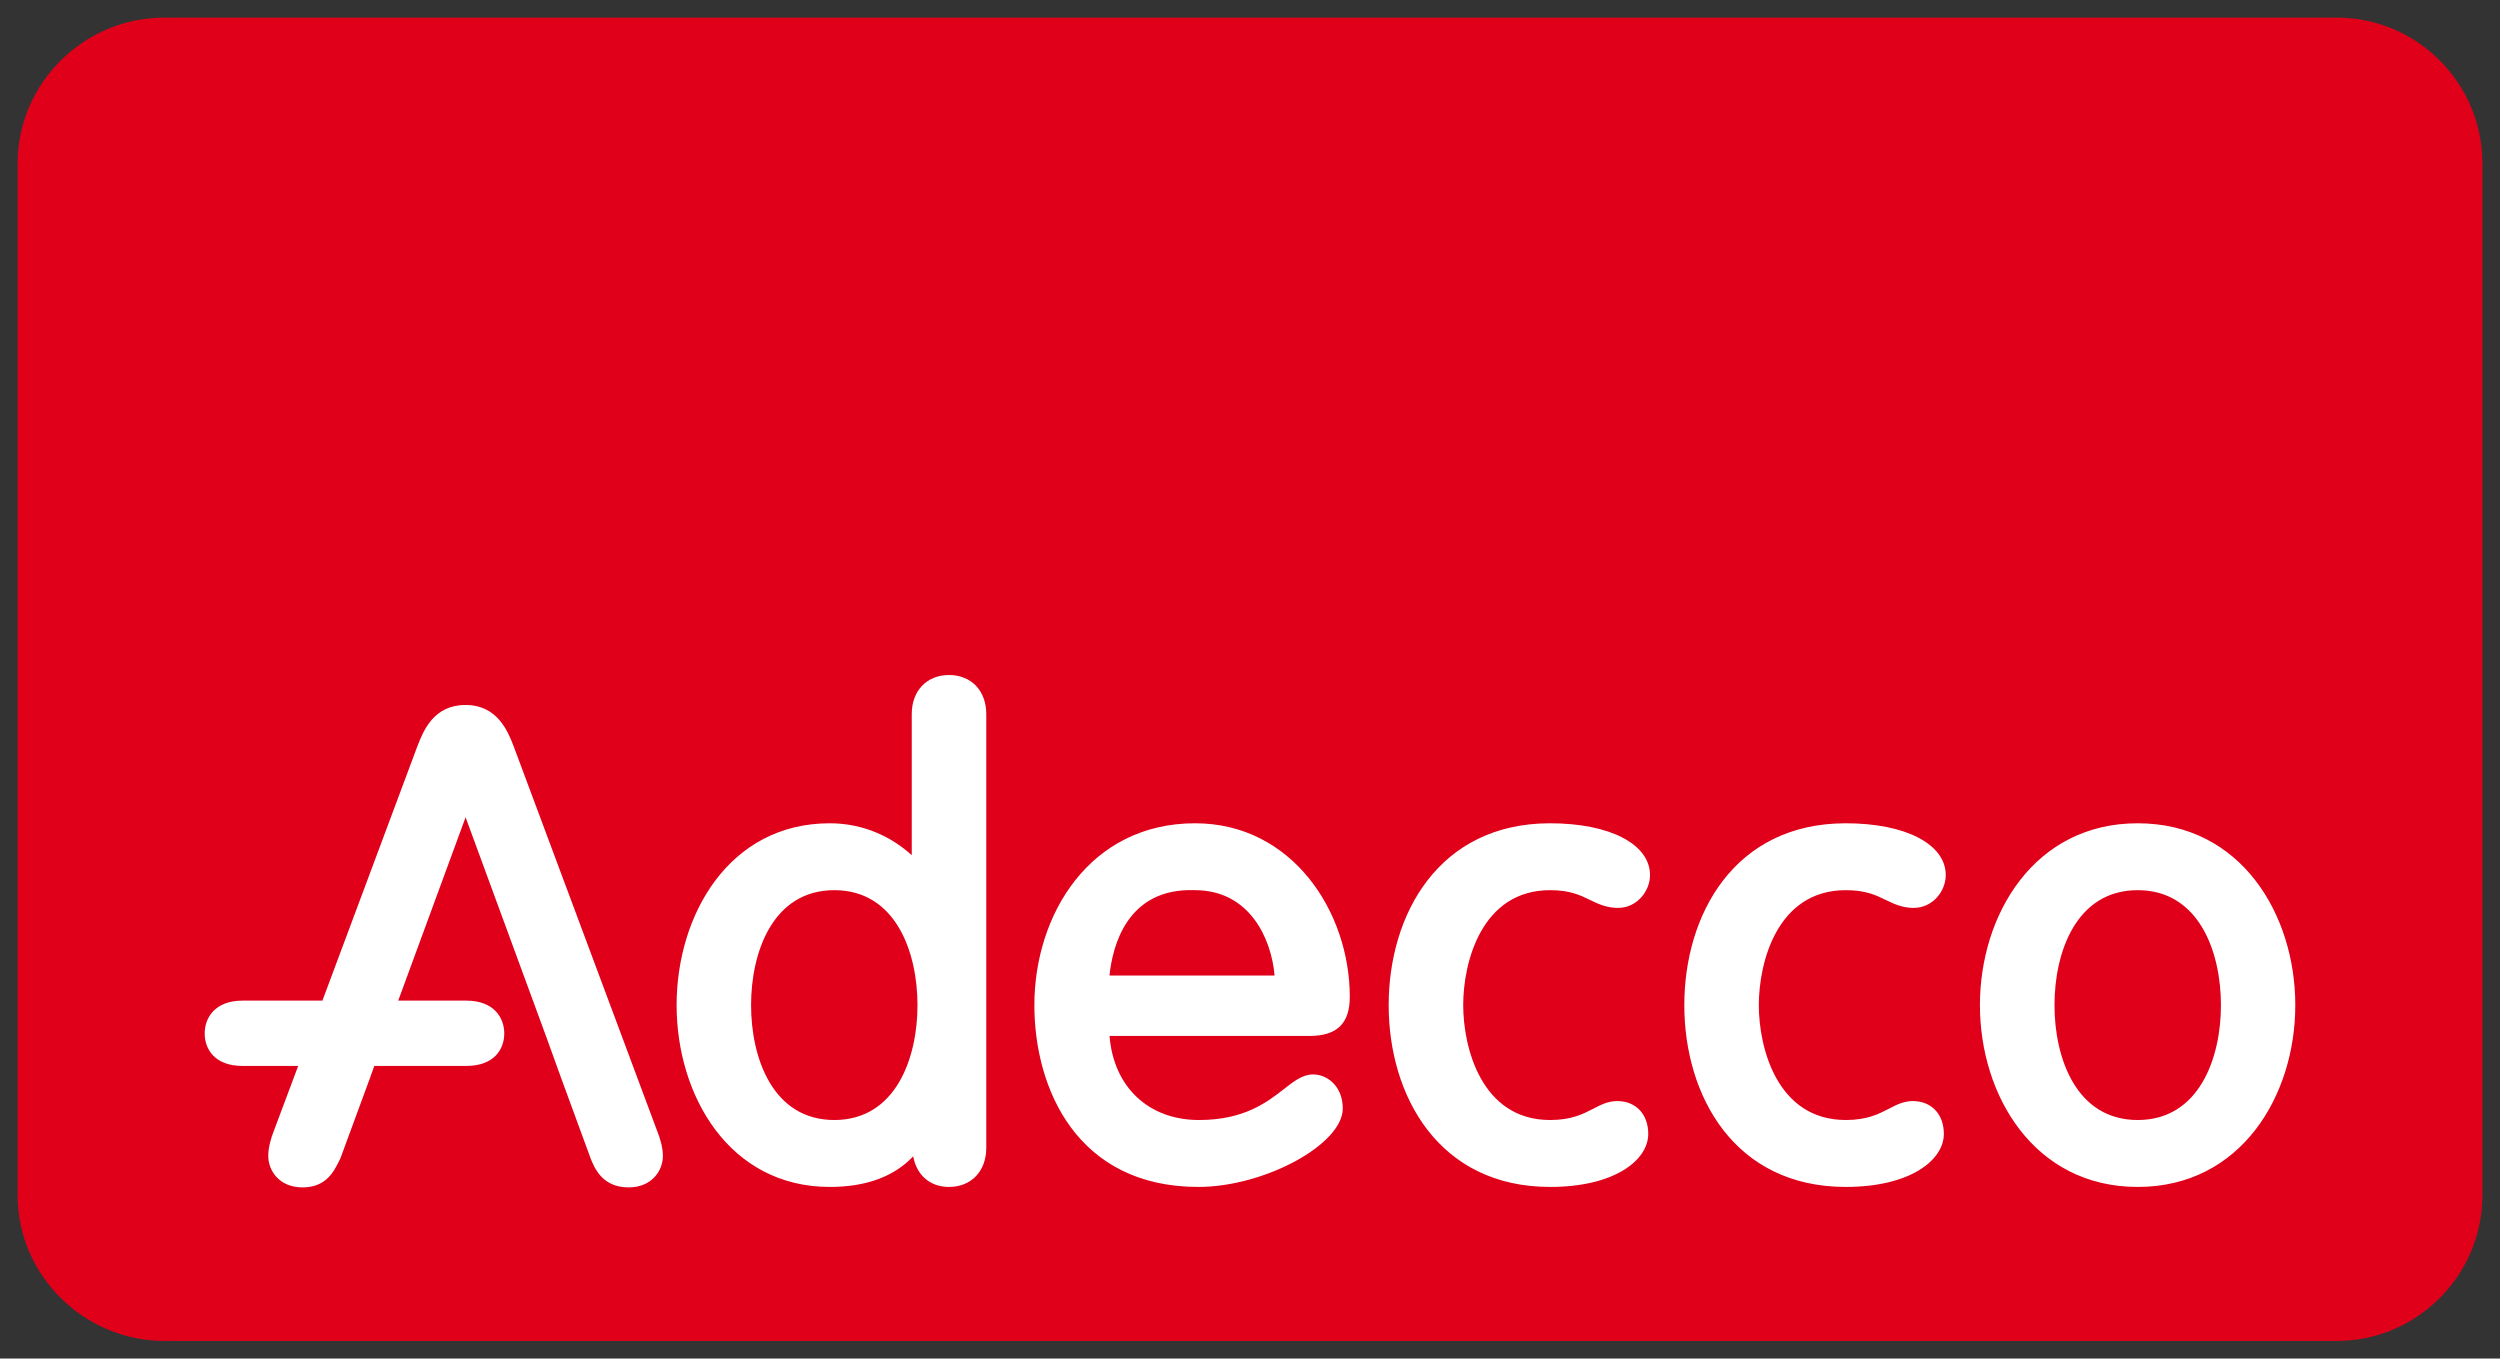
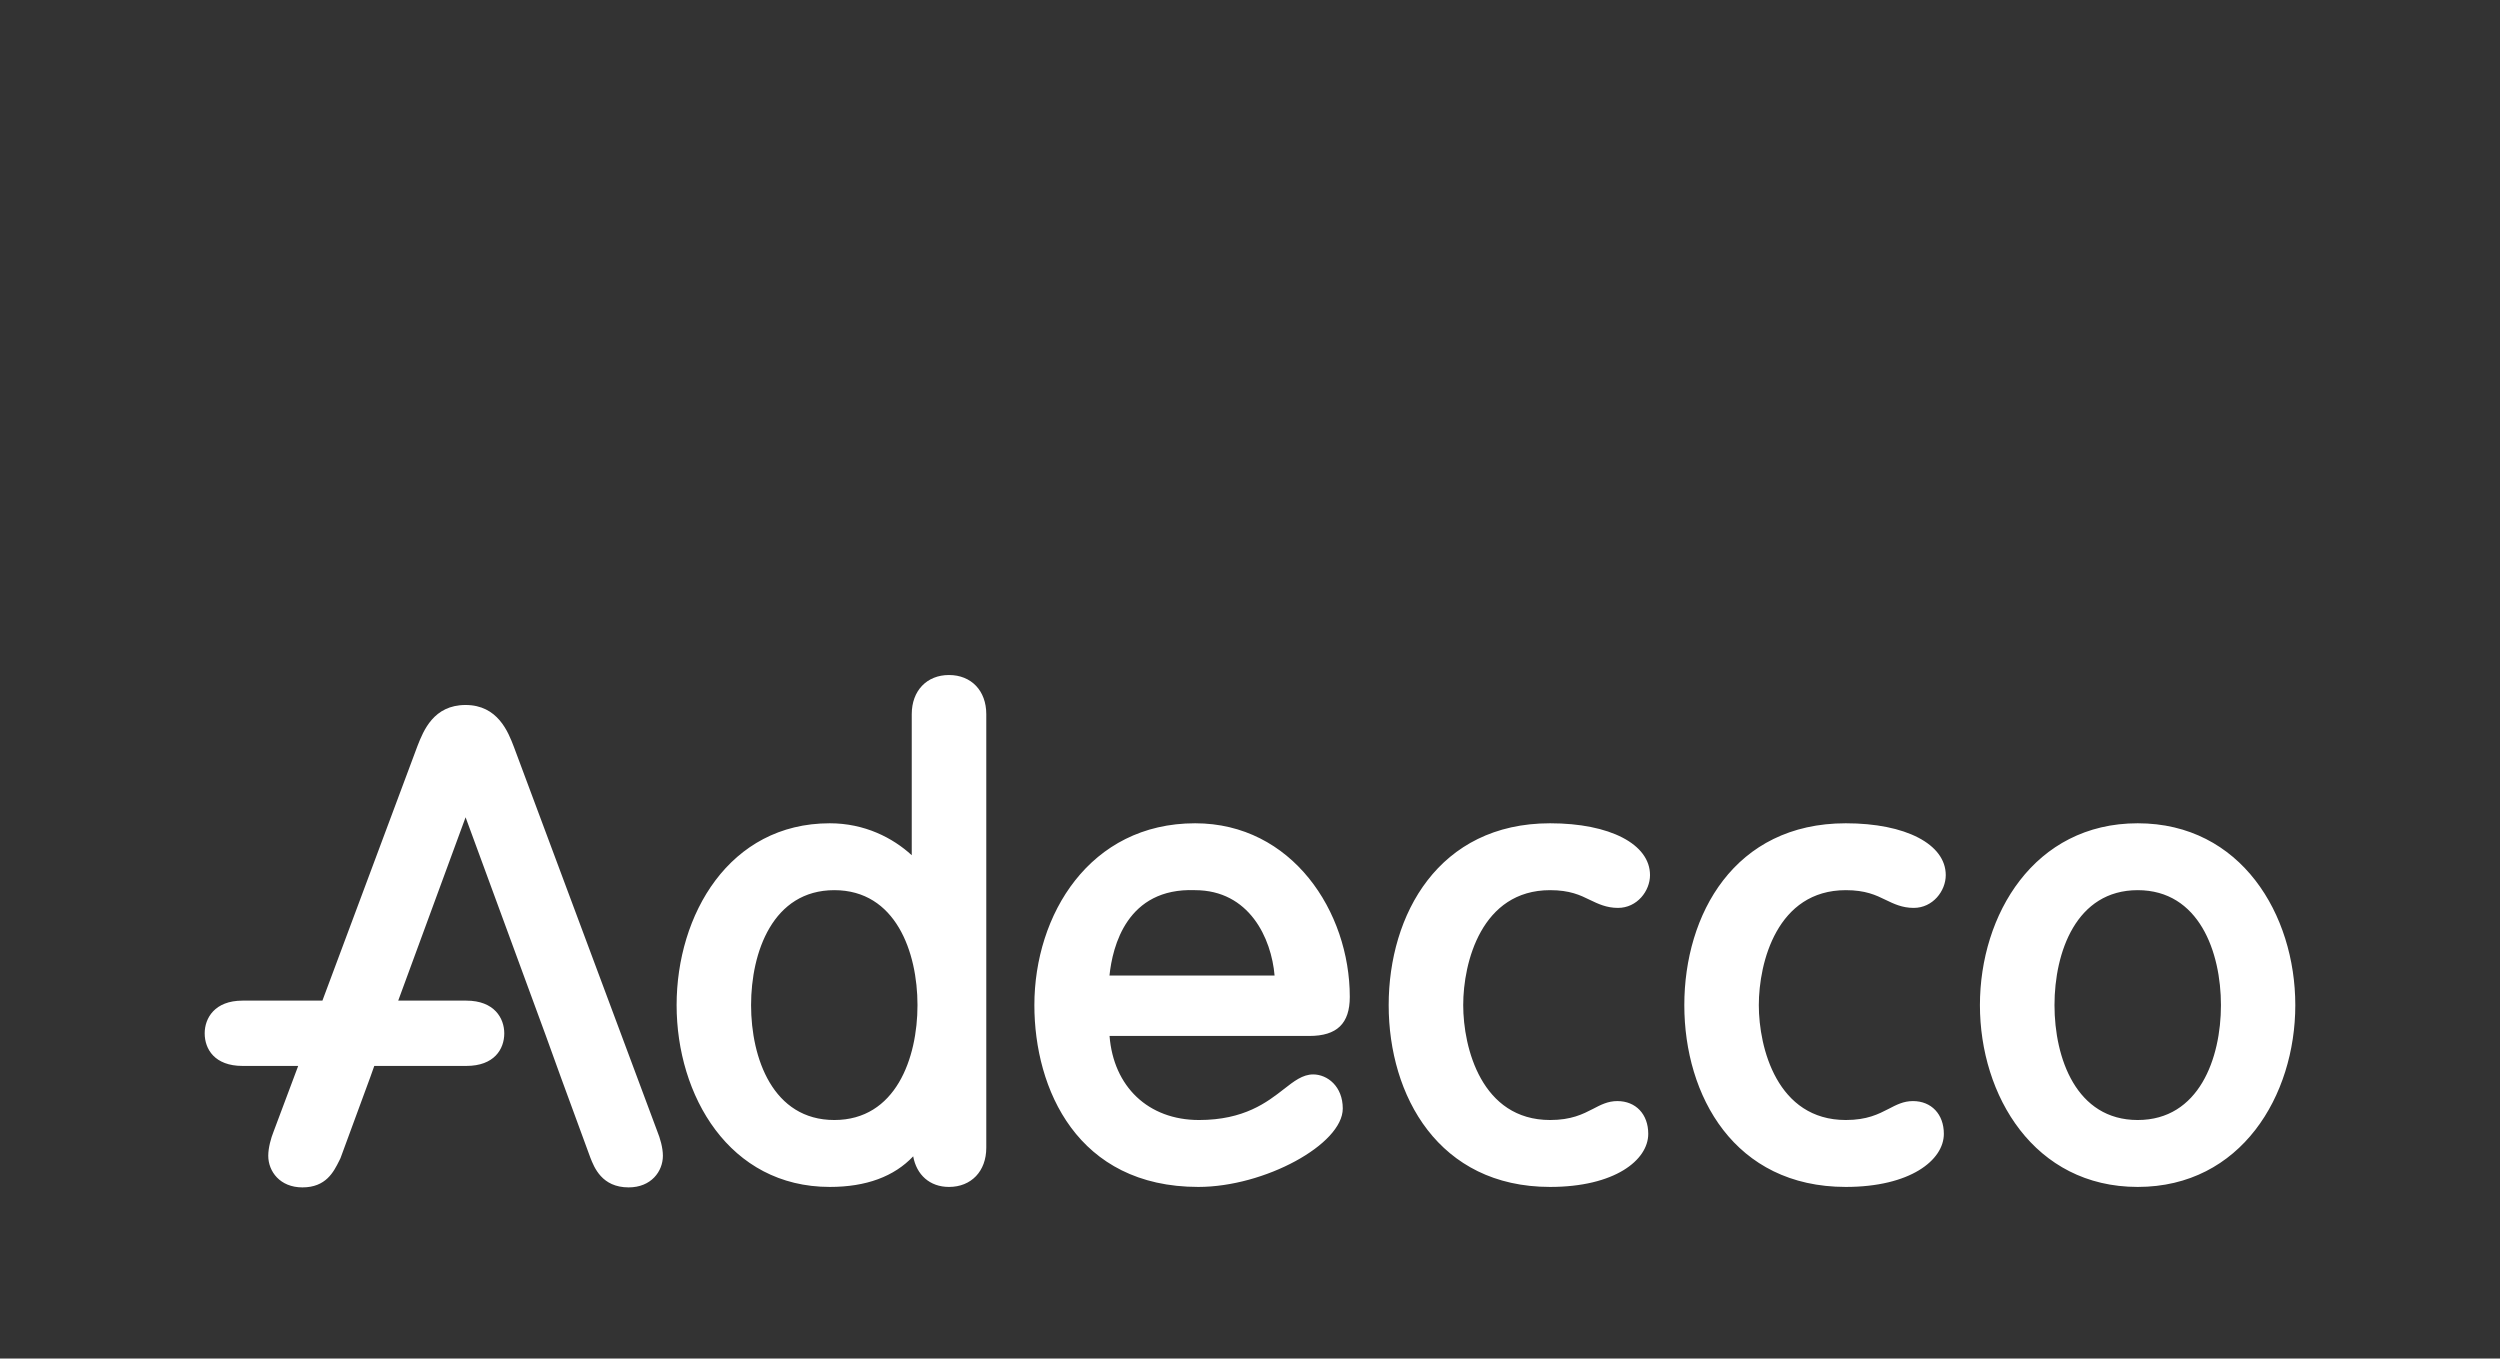
<svg xmlns="http://www.w3.org/2000/svg" version="1.0" width="709.06" height="385.31" id="svg3145">
  <rect width="100%" height="100%" fill="#333333" stroke="none" />
  <defs id="defs3147" />
  <g id="layer1">
    <g transform="matrix(10,0,0,10,4.063,4.062)" id="g3141">
-       <path d="M 4.25,0.094 C 1.98,0.094 0.094,1.95 0.094,4.219 L 0.094,33.5 C 0.094,35.765 1.98,37.625 4.25,37.625 L 65.875,37.625 C 68.143,37.625 70,35.765 70,33.5 L 70,4.219 C 70,1.95 68.143,0.094 65.875,0.094 L 4.25,0.094 z " transform="translate(-1.2493563e-6,0)" style="fill:#e1001a;fill-opacity:1" id="path3" />
      <path d="M 26.509,18.739 C 25.879,18.739 25.453,19.185 25.453,19.848 C 25.453,19.848 25.453,22.882 25.453,23.85 C 24.915,23.356 24.117,22.944 23.129,22.944 C 20.275,22.944 18.784,25.539 18.784,28.102 C 18.784,30.664 20.275,33.258 23.129,33.258 C 24.164,33.258 24.954,32.962 25.494,32.39 C 25.588,32.912 25.962,33.258 26.509,33.258 C 27.142,33.258 27.567,32.812 27.567,32.147 L 27.567,19.848 C 27.567,19.185 27.142,18.739 26.509,18.739 M 23.257,31.36 C 21.514,31.36 20.896,29.606 20.896,28.102 C 20.896,26.597 21.514,24.841 23.257,24.841 C 24.999,24.841 25.616,26.597 25.616,28.102 C 25.616,29.606 24.999,31.36 23.257,31.36 z M 51.945,24.841 C 52.502,24.841 52.797,24.98 53.08,25.119 C 53.309,25.23 53.547,25.344 53.87,25.344 C 54.415,25.344 54.78,24.863 54.78,24.414 C 54.78,23.536 53.64,22.944 51.945,22.944 C 48.782,22.944 47.365,25.535 47.365,28.102 C 47.365,30.669 48.782,33.258 51.945,33.258 C 53.769,33.258 54.726,32.501 54.726,31.752 C 54.726,31.196 54.373,30.823 53.849,30.823 C 53.581,30.823 53.378,30.93 53.16,31.044 C 52.871,31.192 52.549,31.36 51.945,31.36 C 49.997,31.36 49.478,29.311 49.478,28.102 C 49.478,26.89 49.997,24.841 51.945,24.841 z M 14.168,20.775 C 14.007,20.354 13.712,19.589 12.798,19.589 C 11.892,19.589 11.605,20.316 11.434,20.752 C 11.428,20.764 9.921,24.805 8.738,27.974 L 6.472,27.974 C 5.68,27.974 5.399,28.473 5.399,28.902 C 5.399,29.348 5.681,29.826 6.472,29.826 L 8.051,29.826 C 7.633,30.94 7.35,31.697 7.35,31.697 C 7.281,31.868 7.202,32.146 7.202,32.373 C 7.202,32.819 7.535,33.271 8.171,33.271 C 8.839,33.271 9.056,32.833 9.215,32.515 L 9.25,32.444 L 10.095,30.147 C 10.095,30.147 10.144,30.005 10.209,29.826 L 12.82,29.826 C 13.613,29.826 13.896,29.348 13.896,28.902 C 13.896,28.473 13.614,27.974 12.82,27.974 L 10.888,27.974 C 11.392,26.599 12.298,24.136 12.799,22.774 C 13.334,24.23 15.072,28.964 15.074,28.966 C 15.074,28.969 15.499,30.142 15.499,30.142 C 15.499,30.147 16.336,32.424 16.336,32.424 C 16.445,32.702 16.663,33.271 17.423,33.271 C 18.061,33.271 18.395,32.819 18.395,32.373 C 18.395,32.146 18.314,31.87 18.238,31.686 C 18.243,31.697 14.168,20.775 14.168,20.775 z M 43.558,24.841 C 44.115,24.841 44.409,24.98 44.691,25.119 C 44.922,25.23 45.159,25.344 45.483,25.344 C 46.027,25.344 46.392,24.863 46.392,24.414 C 46.392,23.536 45.254,22.944 43.558,22.944 C 40.395,22.944 38.98,25.535 38.98,28.102 C 38.98,30.669 40.395,33.258 43.558,33.258 C 45.386,33.258 46.342,32.501 46.342,31.752 C 46.342,31.196 45.99,30.823 45.464,30.823 C 45.198,30.823 44.992,30.93 44.776,31.044 C 44.488,31.192 44.162,31.36 43.559,31.36 C 41.613,31.36 41.094,29.311 41.094,28.102 C 41.093,26.89 41.612,24.841 43.558,24.841 z M 60.224,22.944 C 57.286,22.944 55.749,25.539 55.749,28.102 C 55.749,30.664 57.286,33.258 60.224,33.258 C 63.159,33.258 64.694,30.664 64.694,28.102 C 64.694,25.539 63.159,22.944 60.224,22.944 z M 60.224,31.36 C 58.481,31.36 57.864,29.606 57.864,28.102 C 57.864,26.597 58.481,24.841 60.224,24.841 C 61.966,24.841 62.585,26.597 62.585,28.102 C 62.585,29.606 61.966,31.36 60.224,31.36 z M 37.877,27.868 C 37.877,25.448 36.237,22.944 33.491,22.944 C 30.499,22.944 28.931,25.539 28.931,28.102 C 28.931,30.482 30.149,33.258 33.582,33.258 C 35.457,33.258 37.678,32.052 37.678,31.034 C 37.678,30.406 37.243,30.067 36.837,30.067 C 36.541,30.067 36.295,30.259 36.009,30.482 C 35.534,30.853 34.883,31.36 33.601,31.36 C 32.158,31.36 31.175,30.411 31.063,28.976 C 31.584,28.976 36.729,28.976 36.729,28.976 C 37.513,28.976 37.877,28.624 37.877,27.868 z M 31.061,27.263 C 31.147,26.431 31.557,24.769 33.485,24.841 C 35.027,24.841 35.654,26.204 35.744,27.263 L 31.061,27.263 z " style="fill:#ffffff" id="path7" />
    </g>
  </g>
</svg>